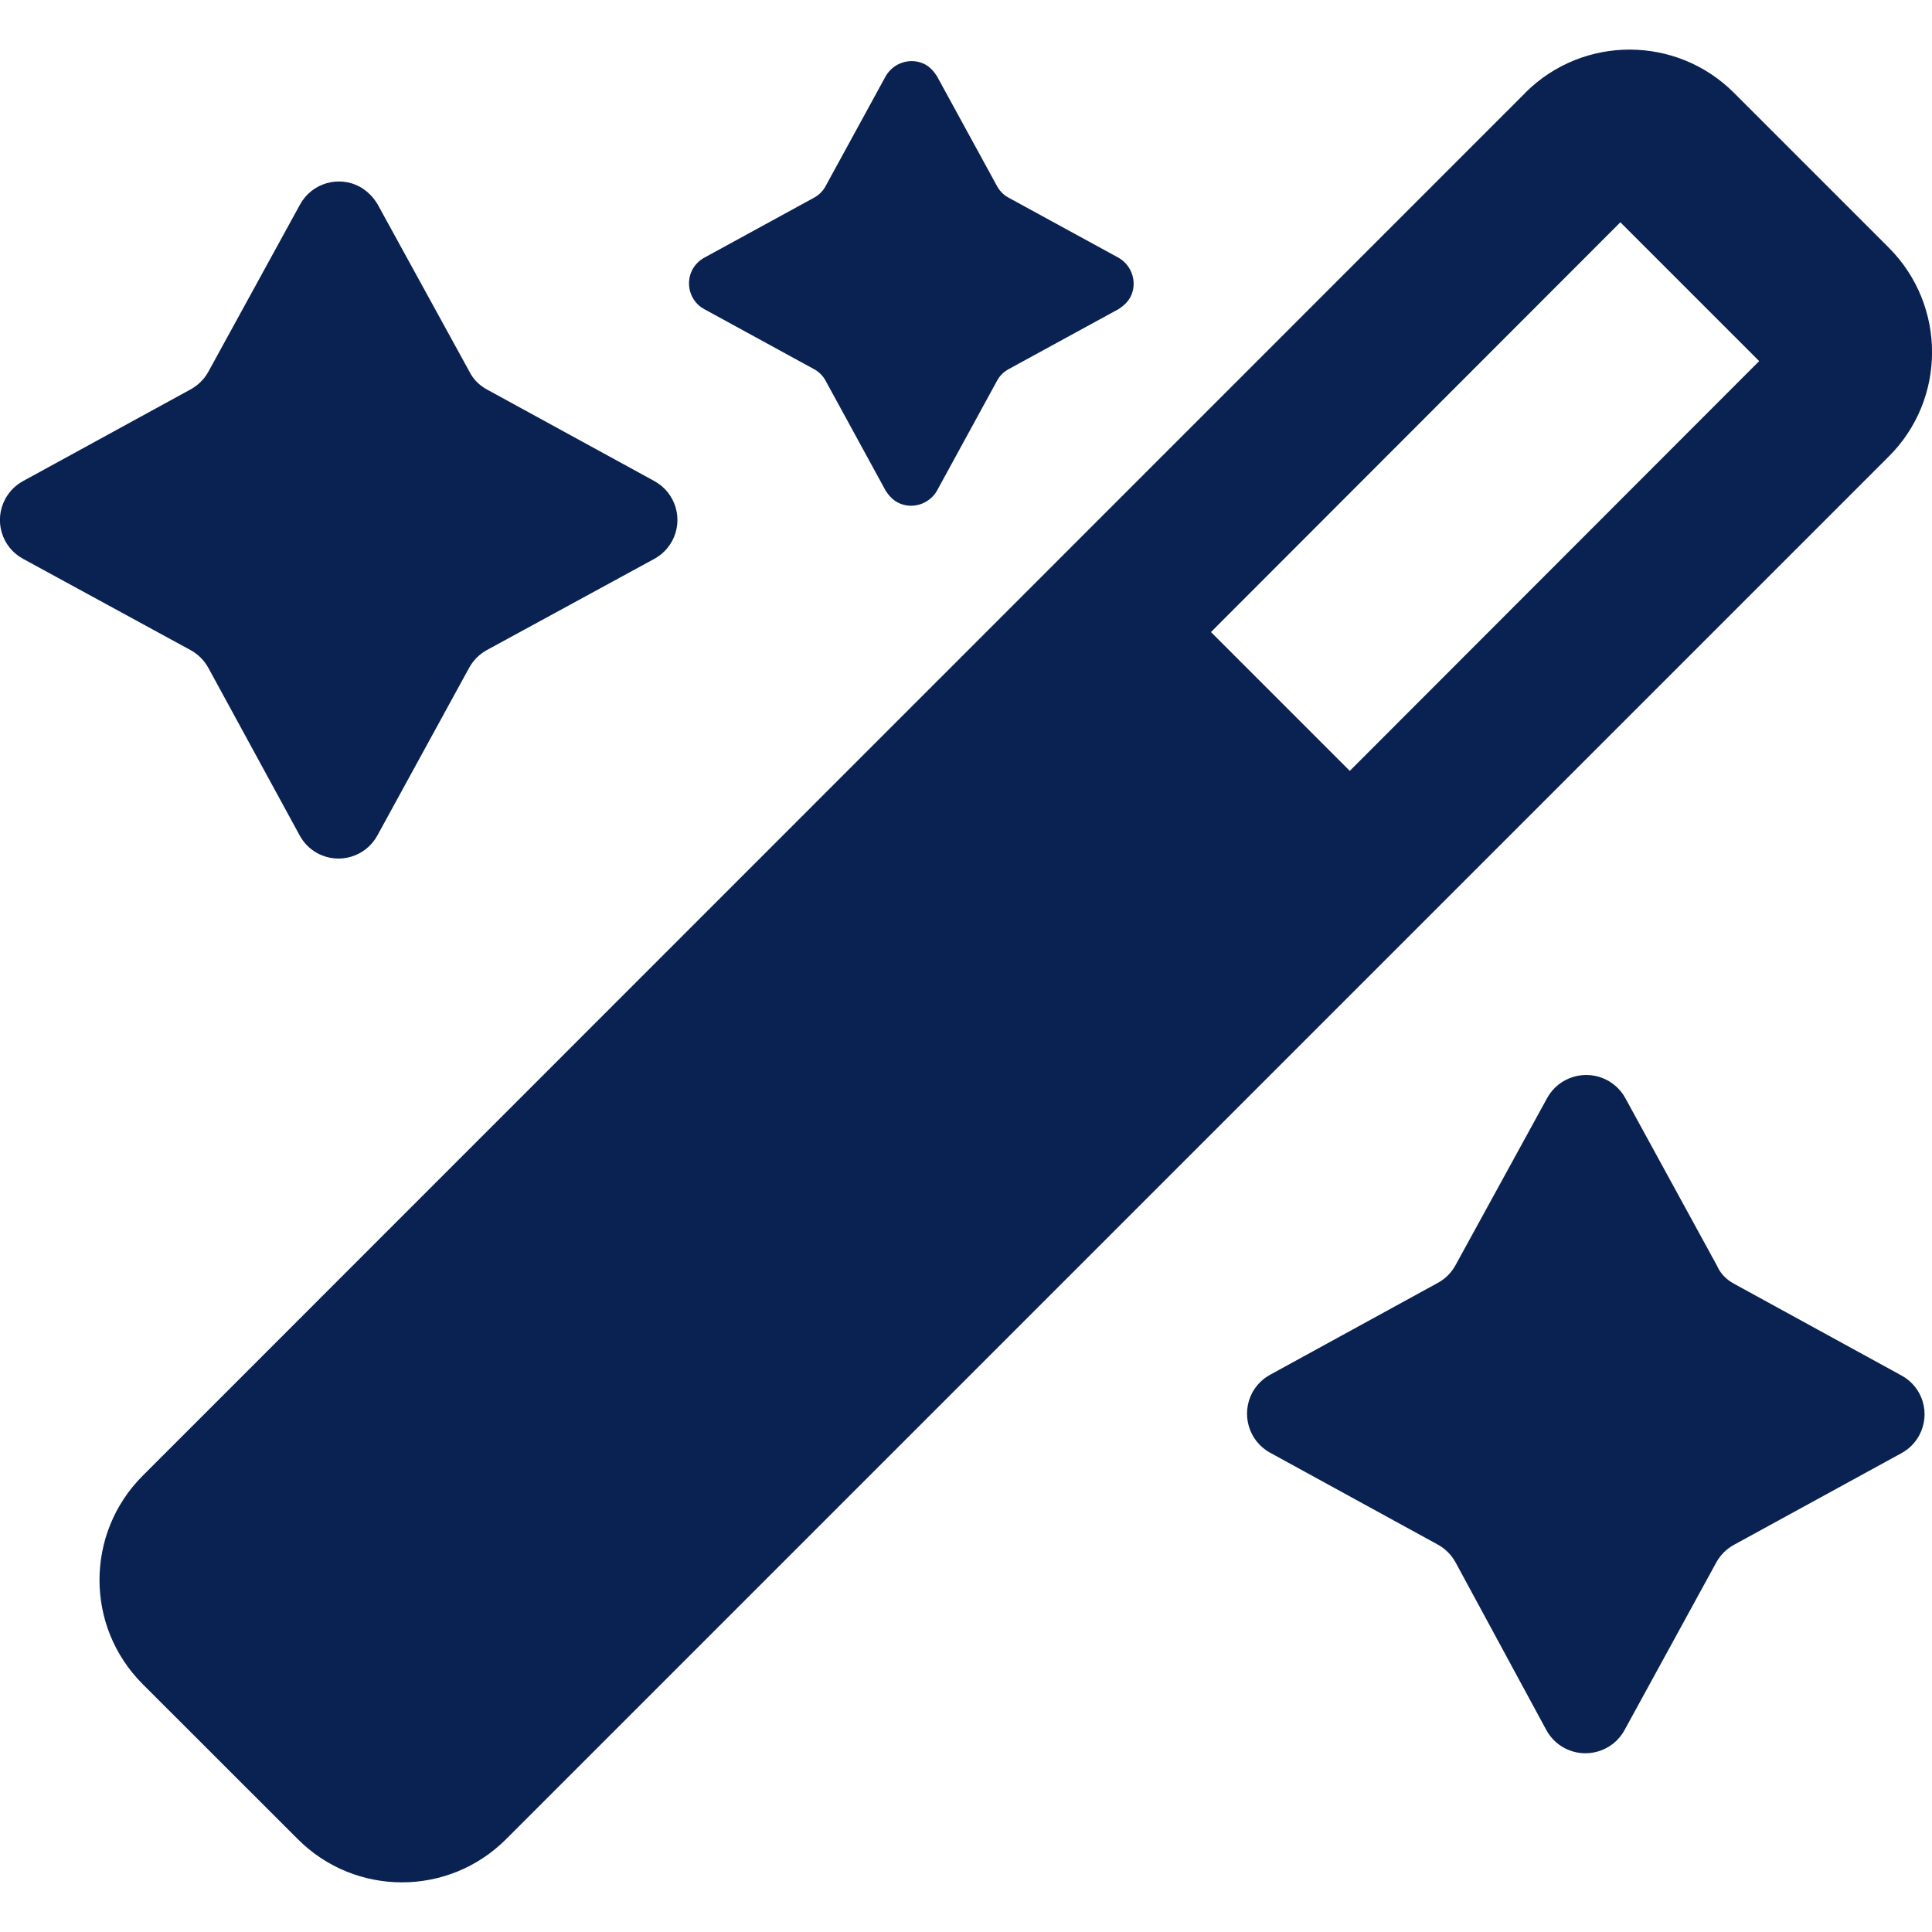
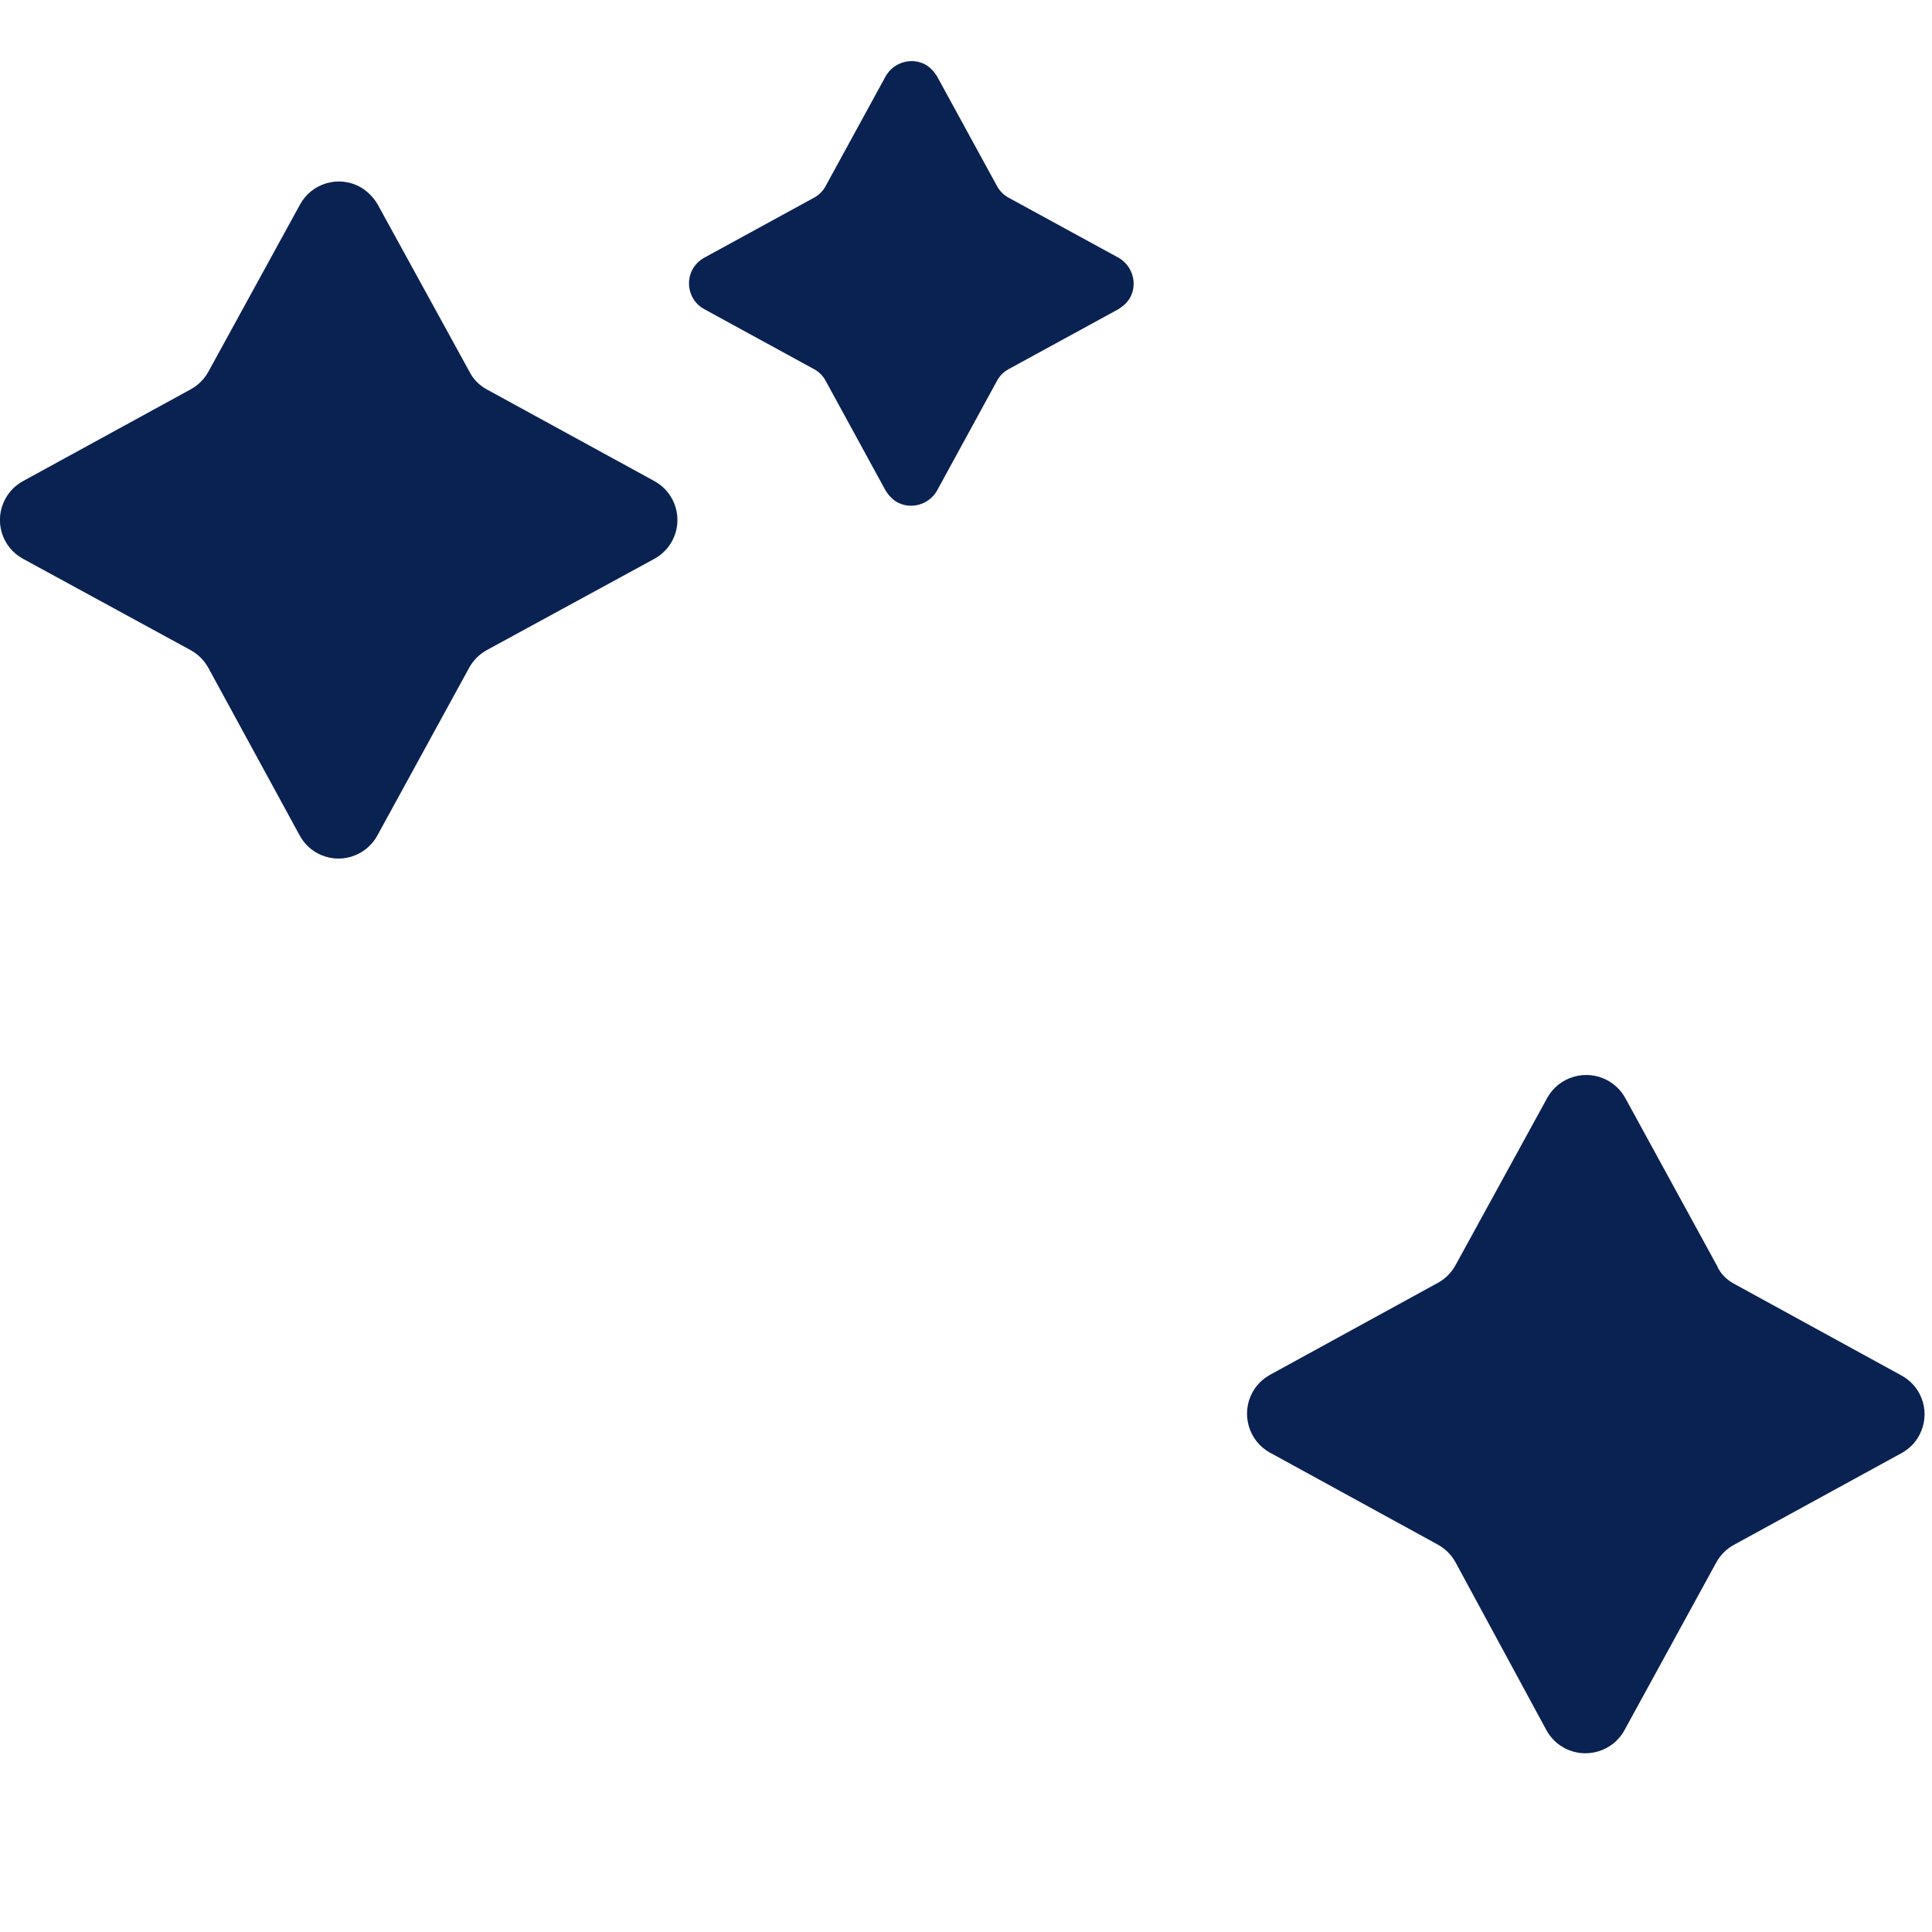
<svg xmlns="http://www.w3.org/2000/svg" width="20" height="20" viewBox="0 0 20 20" fill="none">
  <g clip-path="url(#clip0_10756_7101)">
    <path d="M5.039 4.031L6.774 4.98C6.996 5.102 7.078 5.379 6.957 5.602C6.914 5.68 6.852 5.742 6.774 5.785L5.039 6.73C4.961 6.773 4.899 6.836 4.856 6.914L3.907 8.648C3.785 8.871 3.508 8.953 3.285 8.832C3.207 8.789 3.145 8.727 3.102 8.648L2.157 6.914C2.114 6.836 2.051 6.773 1.973 6.73L0.239 5.785C0.016 5.664 -0.066 5.387 0.055 5.164C0.098 5.086 0.16 5.023 0.239 4.98L1.973 4.031C2.051 3.988 2.114 3.926 2.157 3.848L3.106 2.117C3.227 1.895 3.508 1.812 3.731 1.937C3.805 1.98 3.867 2.043 3.91 2.117L4.86 3.848C4.899 3.926 4.961 3.988 5.039 4.031Z" fill="#0A2252" />
    <path d="M17.95 13.289L19.684 14.239C19.907 14.36 19.988 14.637 19.867 14.86C19.825 14.938 19.762 15 19.684 15.043L17.95 15.992C17.871 16.035 17.809 16.098 17.766 16.176L16.817 17.91C16.696 18.133 16.414 18.215 16.192 18.094C16.113 18.051 16.051 17.988 16.008 17.91L15.067 16.172C15.024 16.094 14.961 16.032 14.883 15.989L13.149 15.039C12.926 14.918 12.844 14.637 12.965 14.414C13.008 14.336 13.071 14.274 13.149 14.231L14.883 13.281C14.961 13.239 15.024 13.176 15.067 13.098L16.016 11.367C16.137 11.145 16.418 11.063 16.641 11.184C16.719 11.227 16.782 11.289 16.825 11.367L17.774 13.102C17.809 13.184 17.871 13.246 17.95 13.289Z" fill="#0A2252" />
    <path d="M10.442 2.047L11.579 2.668C11.723 2.75 11.778 2.934 11.7 3.079C11.672 3.129 11.629 3.168 11.579 3.2L10.442 3.821C10.391 3.848 10.348 3.891 10.321 3.942L9.7 5.079C9.618 5.223 9.434 5.278 9.29 5.2C9.239 5.172 9.2 5.129 9.168 5.079L8.547 3.942C8.52 3.891 8.477 3.848 8.426 3.821L7.29 3.2C7.145 3.122 7.09 2.938 7.168 2.79C7.196 2.739 7.239 2.696 7.29 2.668L8.426 2.047C8.477 2.02 8.52 1.977 8.547 1.926L9.168 0.79C9.25 0.645 9.434 0.59 9.579 0.668C9.629 0.696 9.668 0.739 9.7 0.79L10.321 1.926C10.348 1.977 10.391 2.02 10.442 2.047Z" fill="#0A2252" />
-     <path d="M19.555 2.566L17.95 0.961C17.356 0.367 16.391 0.363 15.793 0.957C15.793 0.957 15.793 0.957 15.79 0.961L1.477 15.277C0.883 15.871 0.879 16.836 1.477 17.434L3.083 19.039C3.676 19.633 4.641 19.637 5.239 19.039L19.555 4.723C20.149 4.129 20.149 3.164 19.555 2.566ZM13.973 7.98L12.536 6.543L16.774 2.301L18.211 3.738L13.973 7.98Z" fill="#0A2252" />
  </g>
  <defs>
    <clipPath id="clip0_10756_7101">
      <rect width="20" height="20" fill="white" />
    </clipPath>
  </defs>
</svg>